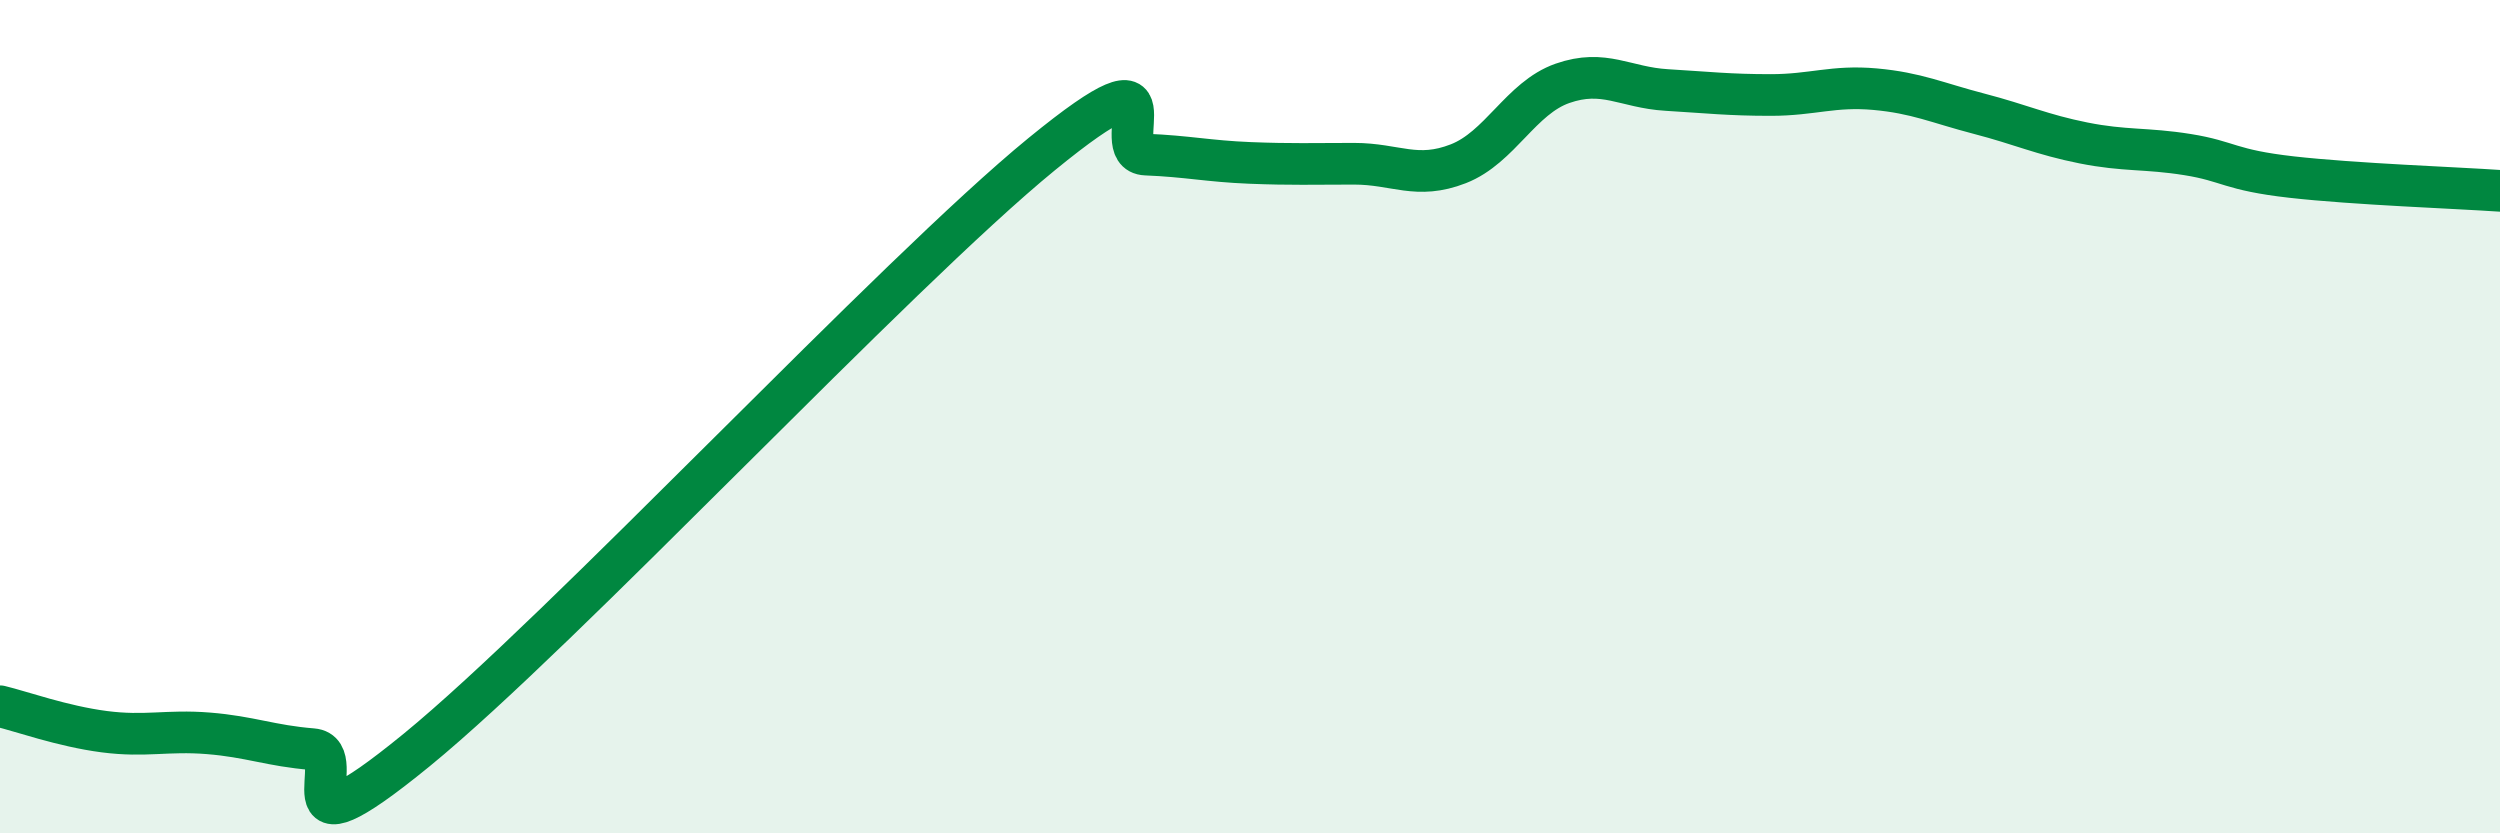
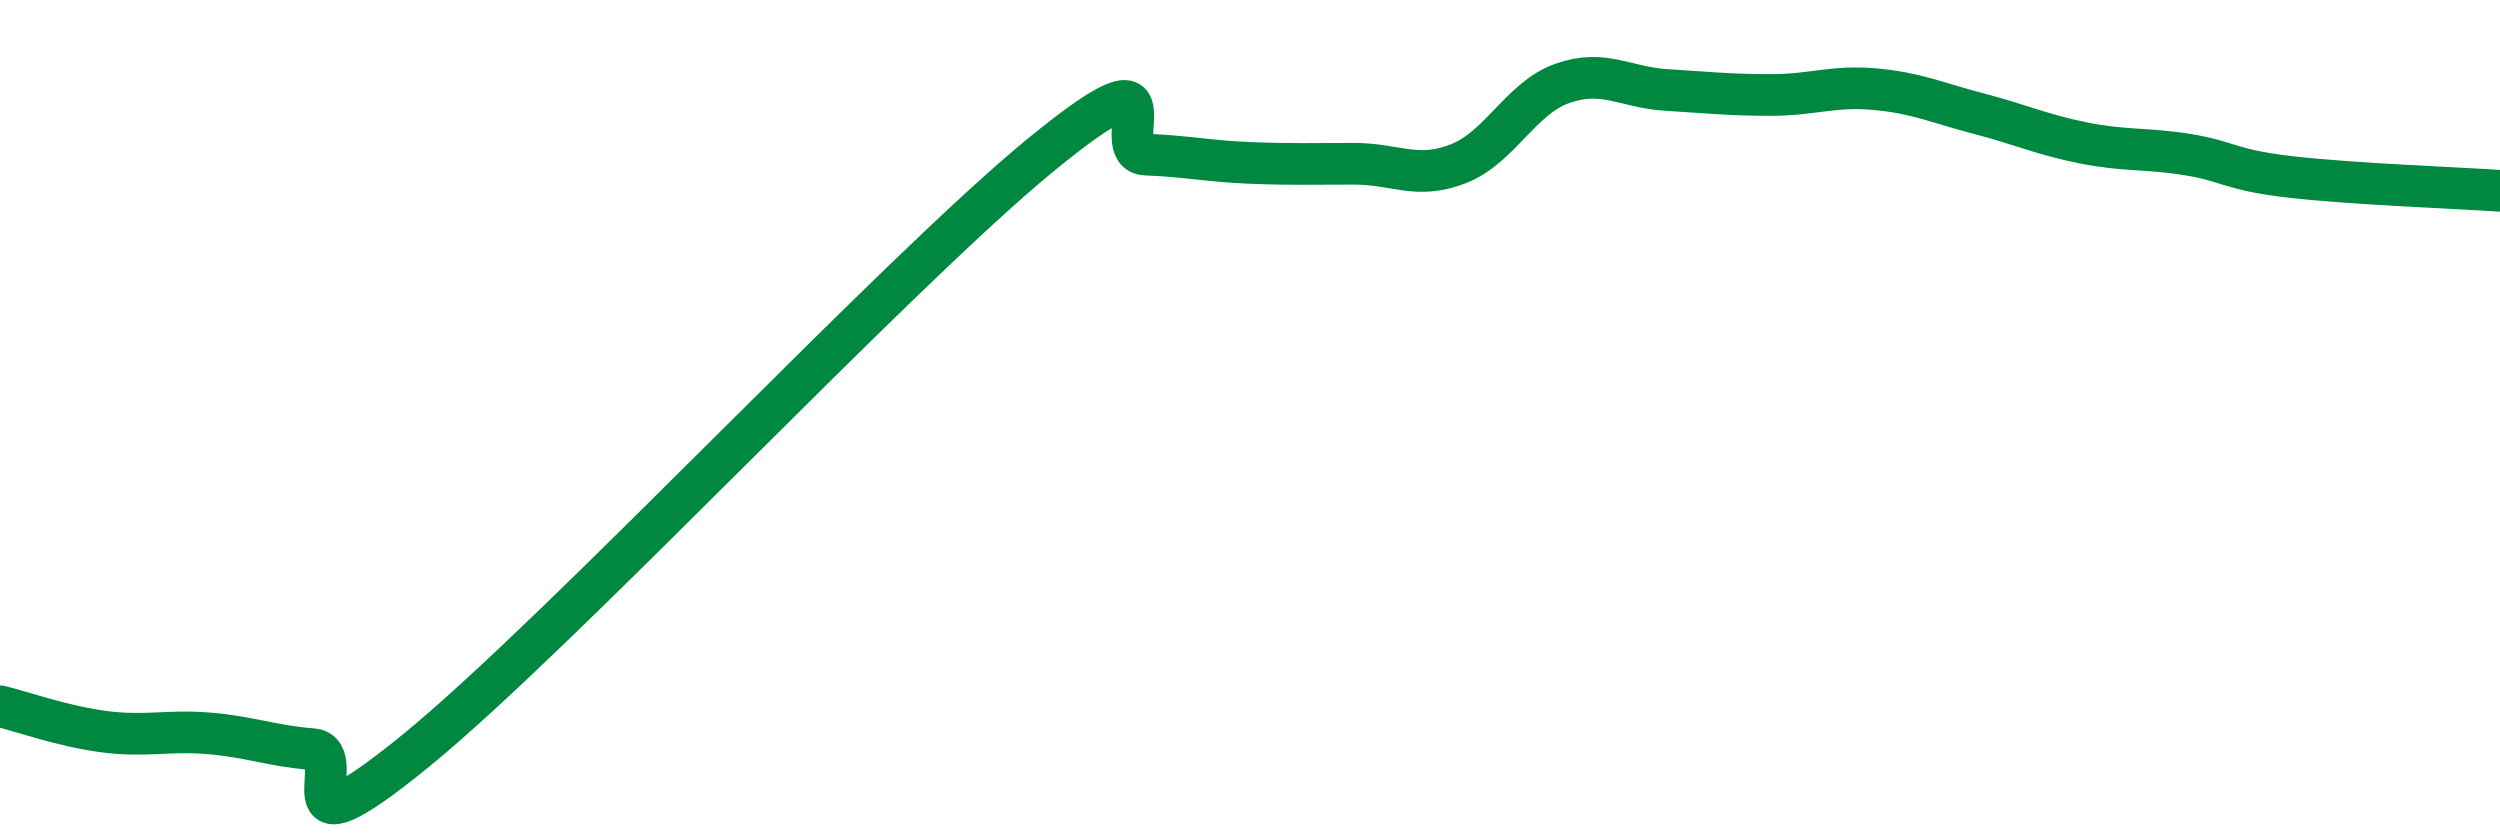
<svg xmlns="http://www.w3.org/2000/svg" width="60" height="20" viewBox="0 0 60 20">
-   <path d="M 0,16.95 C 0.5,17.07 1.5,17.43 2.5,17.56 C 3.5,17.69 4,17.52 5,17.6 C 6,17.68 6.5,17.9 7.5,17.98 C 8.5,18.06 6.5,20.86 10,18 C 13.5,15.14 21.5,6.56 25,3.7 C 28.5,0.84 26.5,3.67 27.5,3.71 C 28.5,3.75 29,3.87 30,3.91 C 31,3.95 31.5,3.93 32.5,3.93 C 33.5,3.93 34,4.32 35,3.93 C 36,3.54 36.5,2.35 37.5,2 C 38.5,1.65 39,2.1 40,2.16 C 41,2.22 41.5,2.28 42.5,2.28 C 43.5,2.28 44,2.05 45,2.14 C 46,2.23 46.5,2.47 47.5,2.73 C 48.5,2.99 49,3.23 50,3.43 C 51,3.63 51.5,3.55 52.5,3.71 C 53.5,3.87 53.5,4.08 55,4.25 C 56.5,4.42 59,4.51 60,4.58L60 20L0 20Z" fill="#008740" opacity="0.1" stroke-linecap="round" stroke-linejoin="round" />
  <path d="M 0,16.95 C 0.5,17.07 1.5,17.43 2.5,17.56 C 3.5,17.69 4,17.52 5,17.6 C 6,17.68 6.5,17.9 7.5,17.98 C 8.5,18.06 6.5,20.86 10,18 C 13.5,15.14 21.5,6.56 25,3.7 C 28.5,0.84 26.5,3.67 27.5,3.71 C 28.5,3.75 29,3.87 30,3.91 C 31,3.95 31.5,3.93 32.5,3.93 C 33.5,3.93 34,4.32 35,3.93 C 36,3.54 36.5,2.35 37.5,2 C 38.5,1.65 39,2.1 40,2.16 C 41,2.22 41.5,2.28 42.5,2.28 C 43.5,2.28 44,2.05 45,2.14 C 46,2.23 46.5,2.47 47.5,2.73 C 48.5,2.99 49,3.23 50,3.43 C 51,3.63 51.5,3.55 52.5,3.71 C 53.5,3.87 53.5,4.08 55,4.25 C 56.5,4.42 59,4.51 60,4.58" stroke="#008740" stroke-width="1" fill="none" stroke-linecap="round" stroke-linejoin="round" />
</svg>